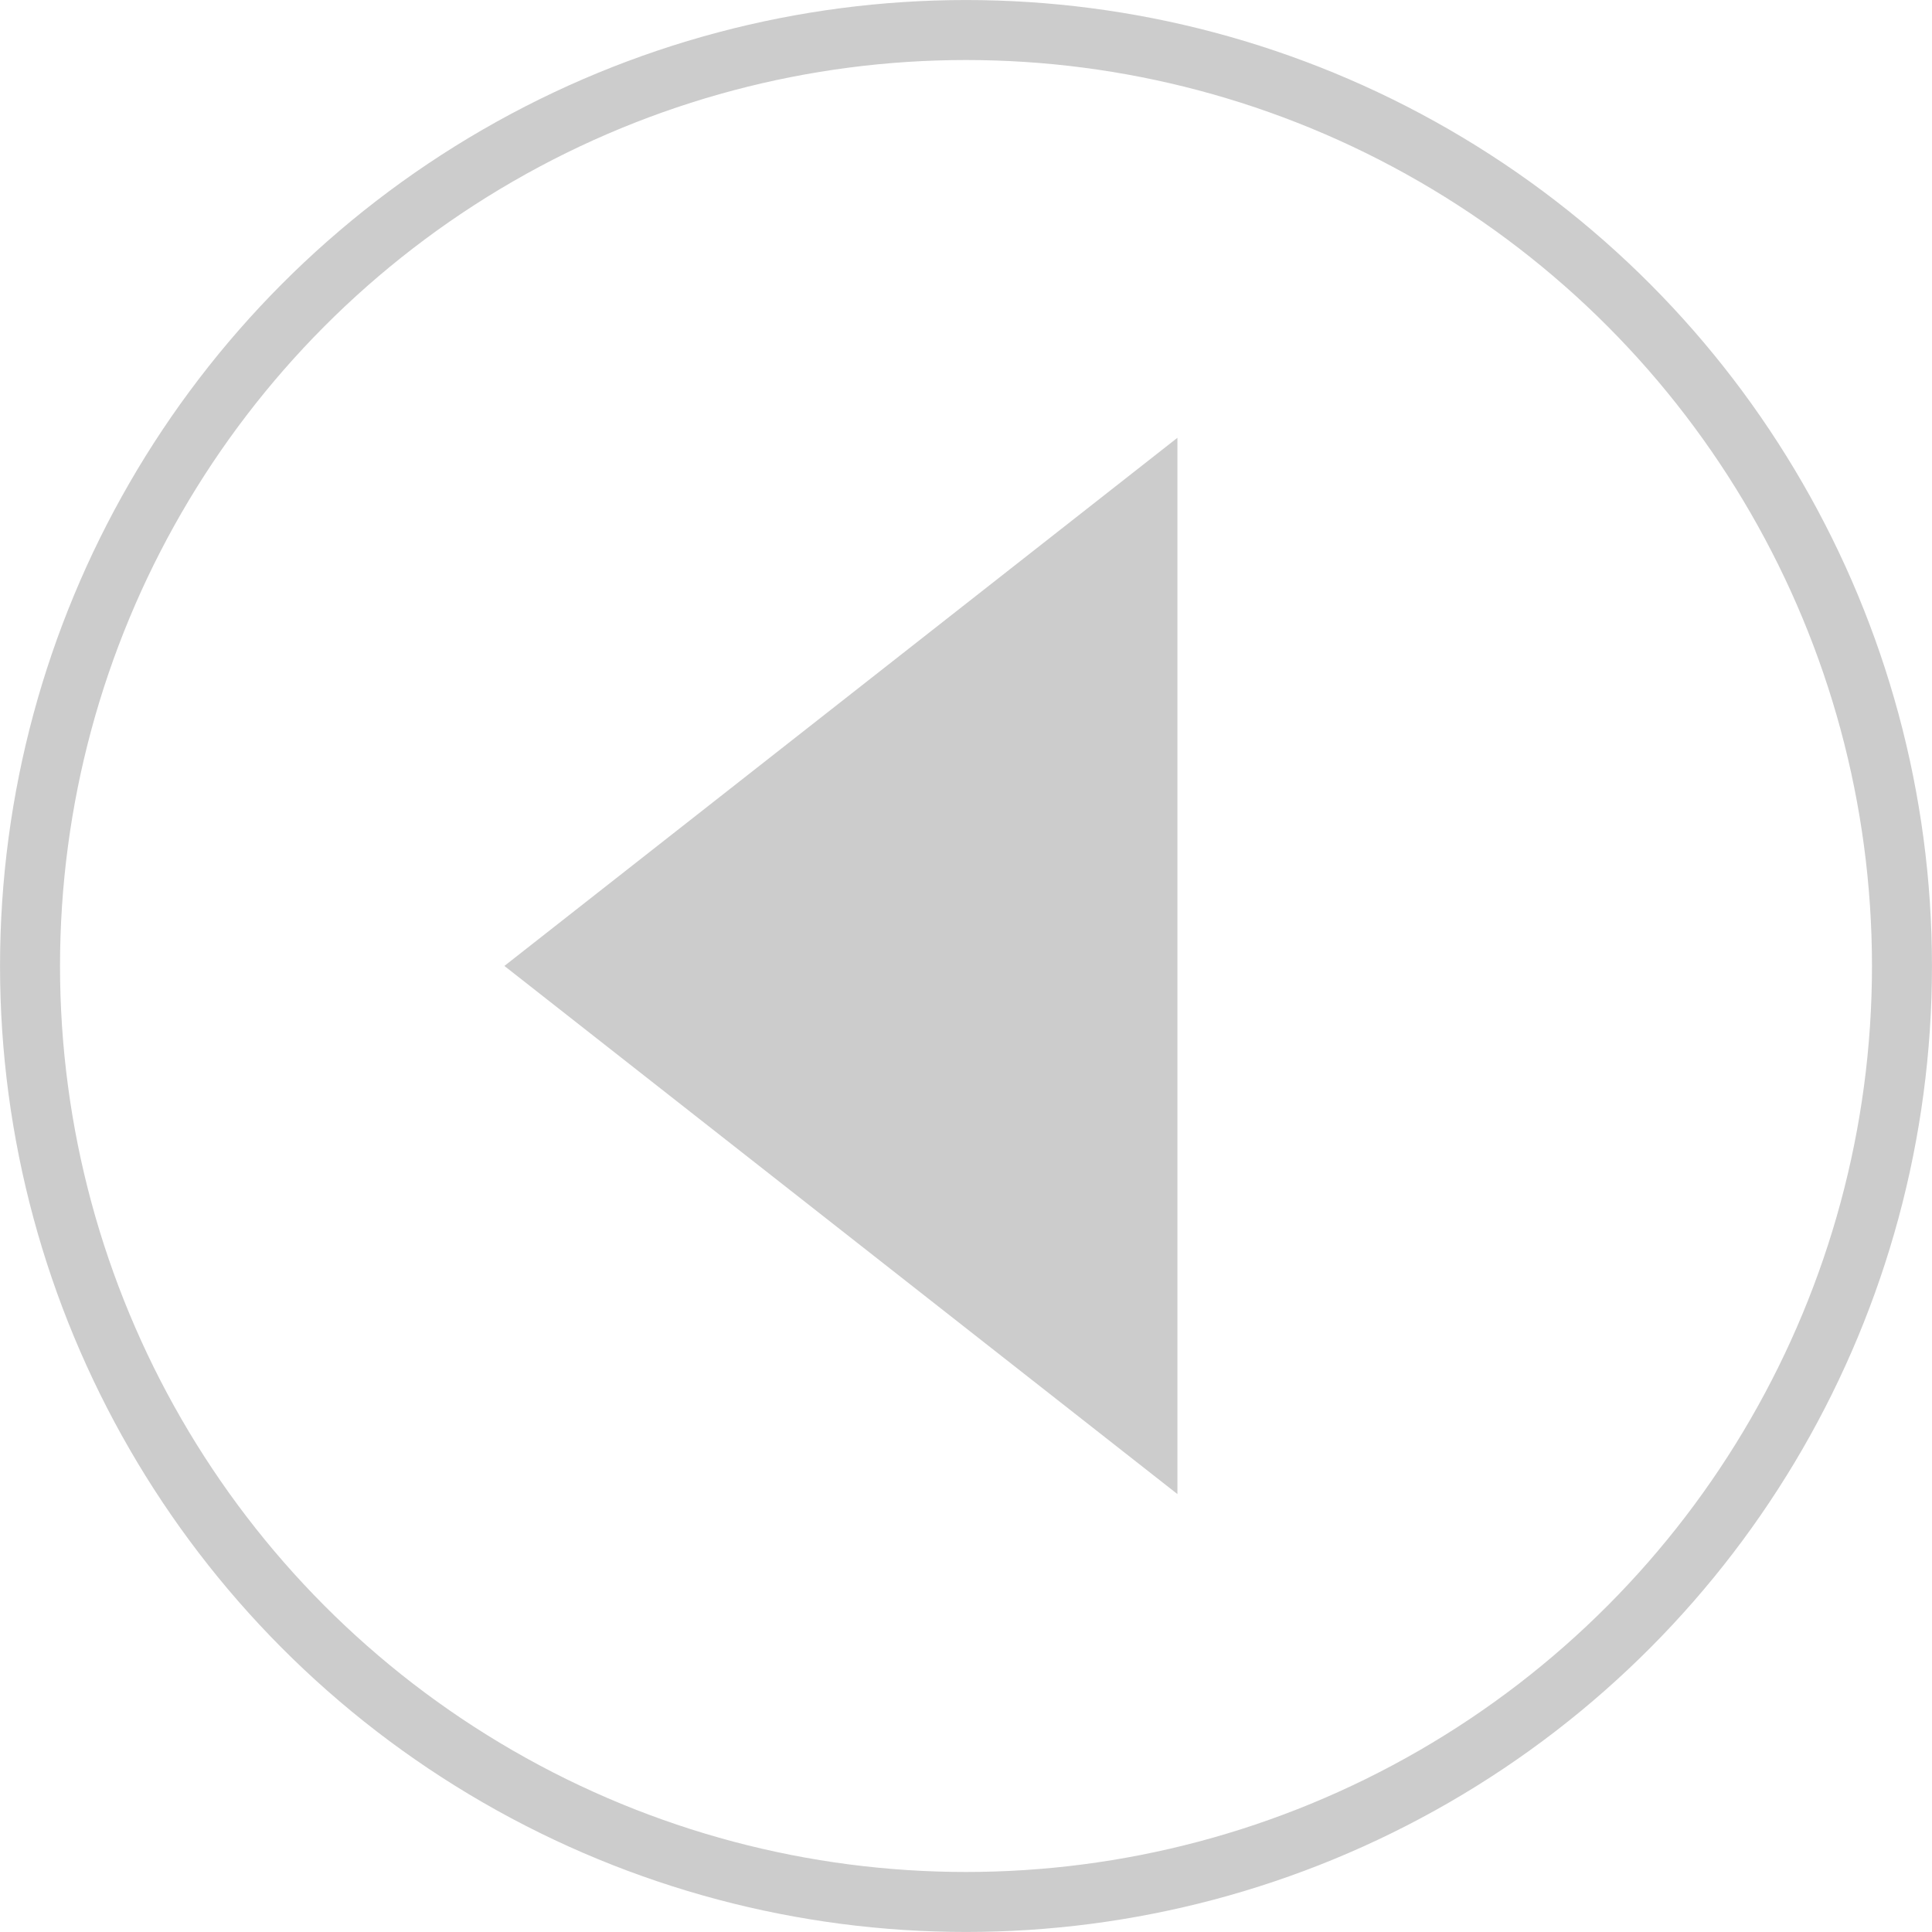
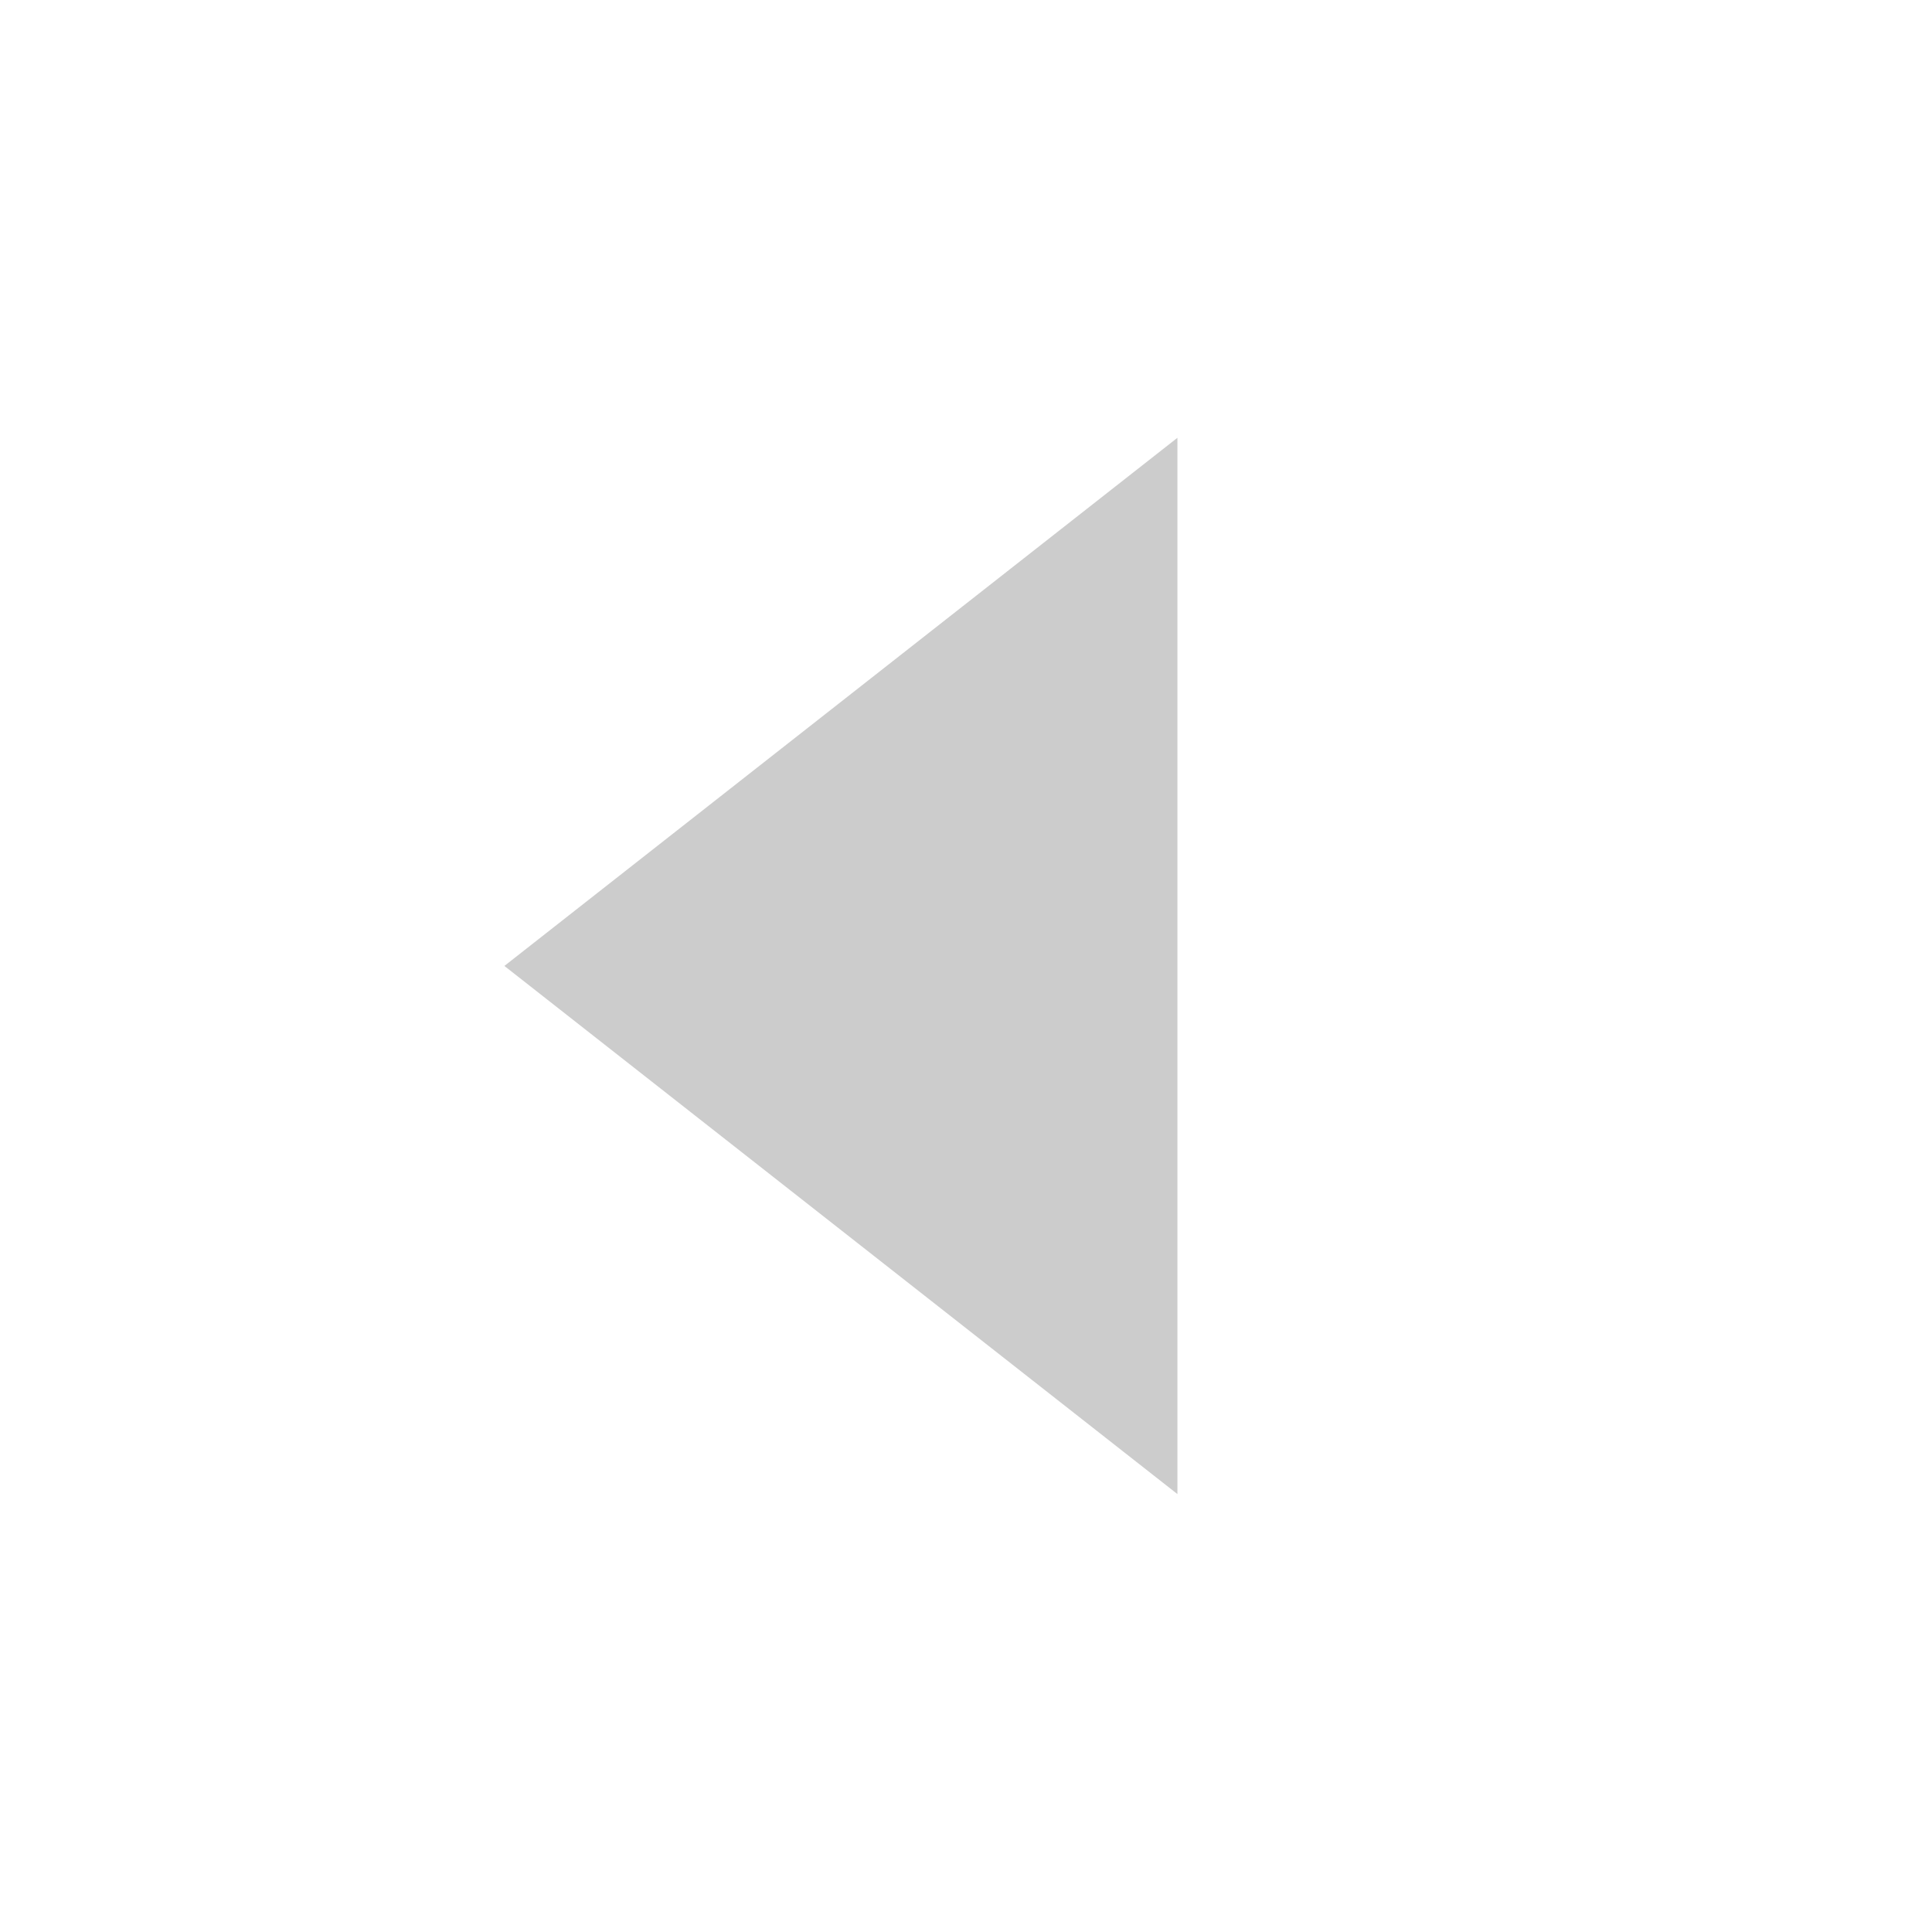
<svg xmlns="http://www.w3.org/2000/svg" width="30.176" height="30.176" viewBox="0 0 30.176 30.176">
  <g id="组_885" data-name="组 885" transform="translate(-804.984 -4130.594)">
    <path id="路径_4825" data-name="路径 4825" d="M823.374,4153.93l-10.512-8.249,10.512-8.249Z" fill="#ccc" />
-     <circle id="椭圆_31" data-name="椭圆 31" cx="14.619" cy="14.619" r="14.619" transform="translate(805.453 4131.063)" fill="none" stroke="#ccc" stroke-miterlimit="10" stroke-width="0.937" />
  </g>
</svg>